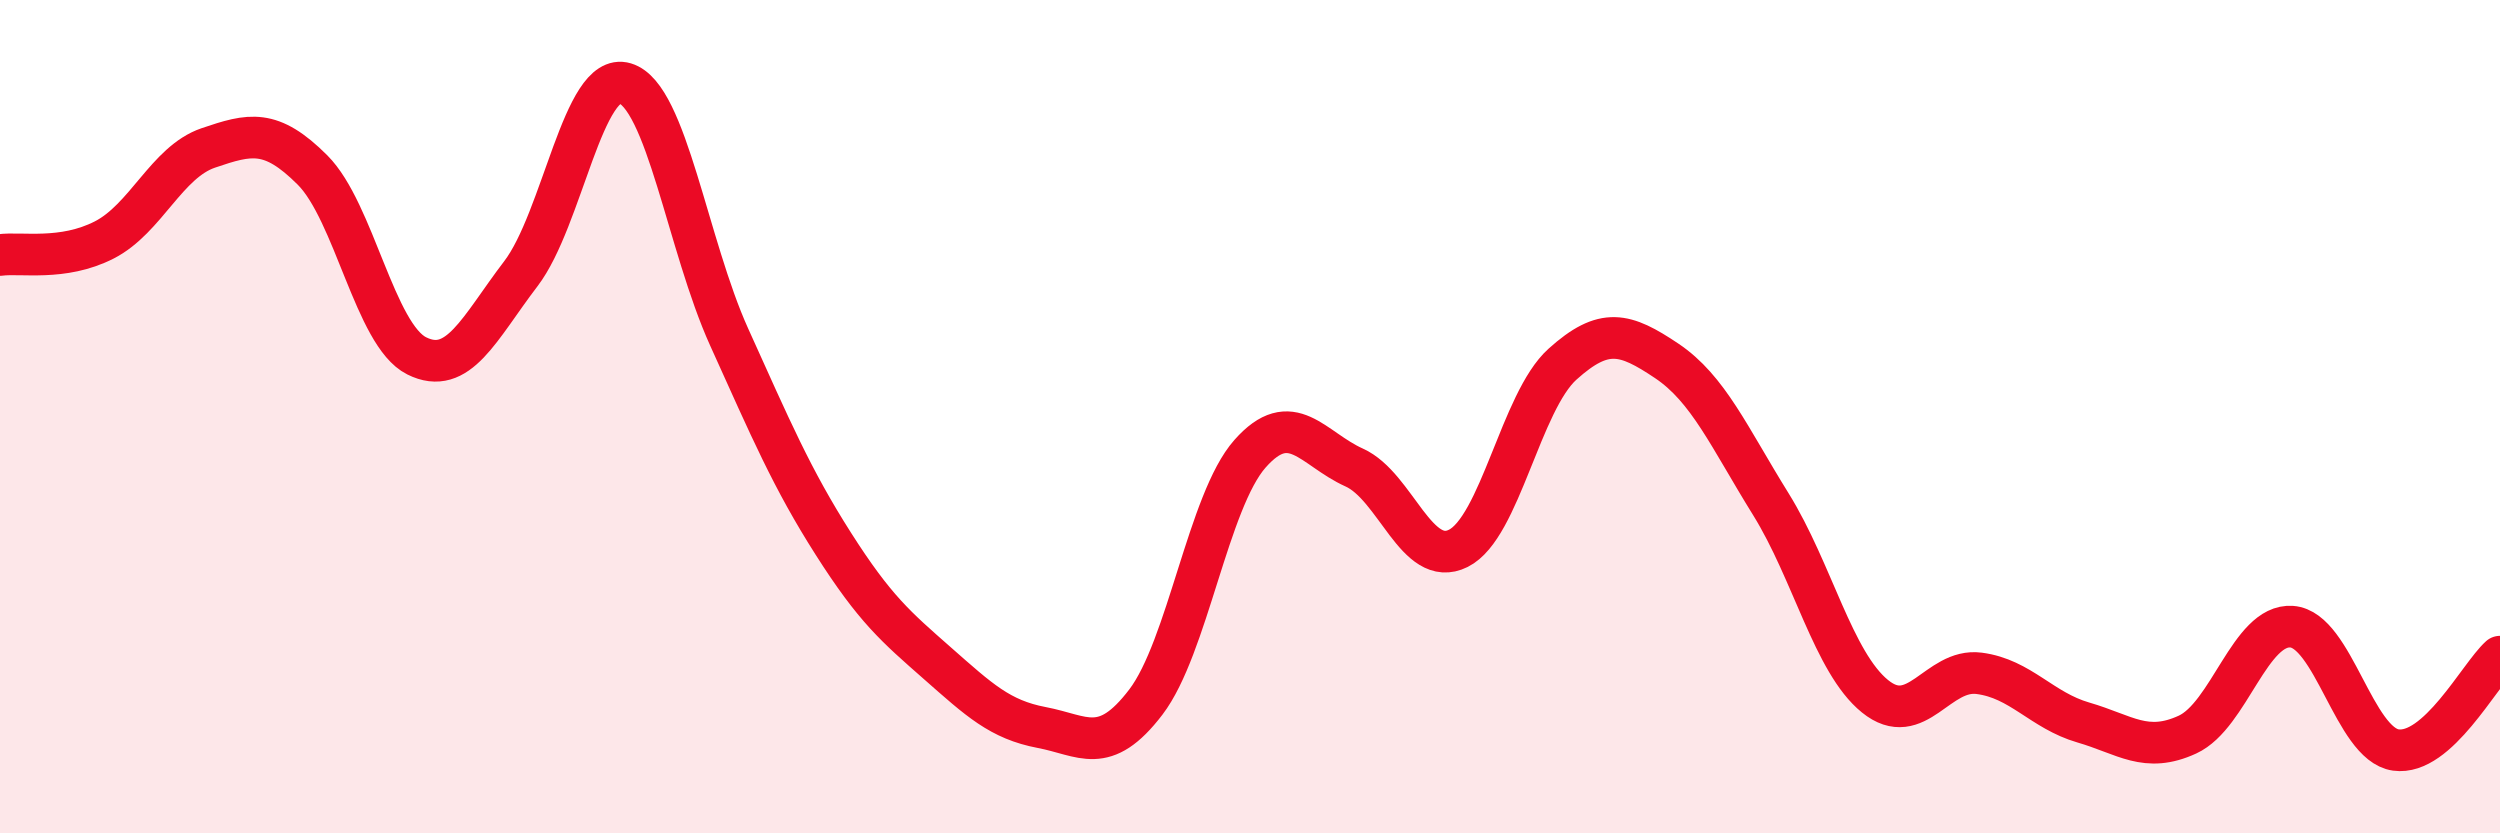
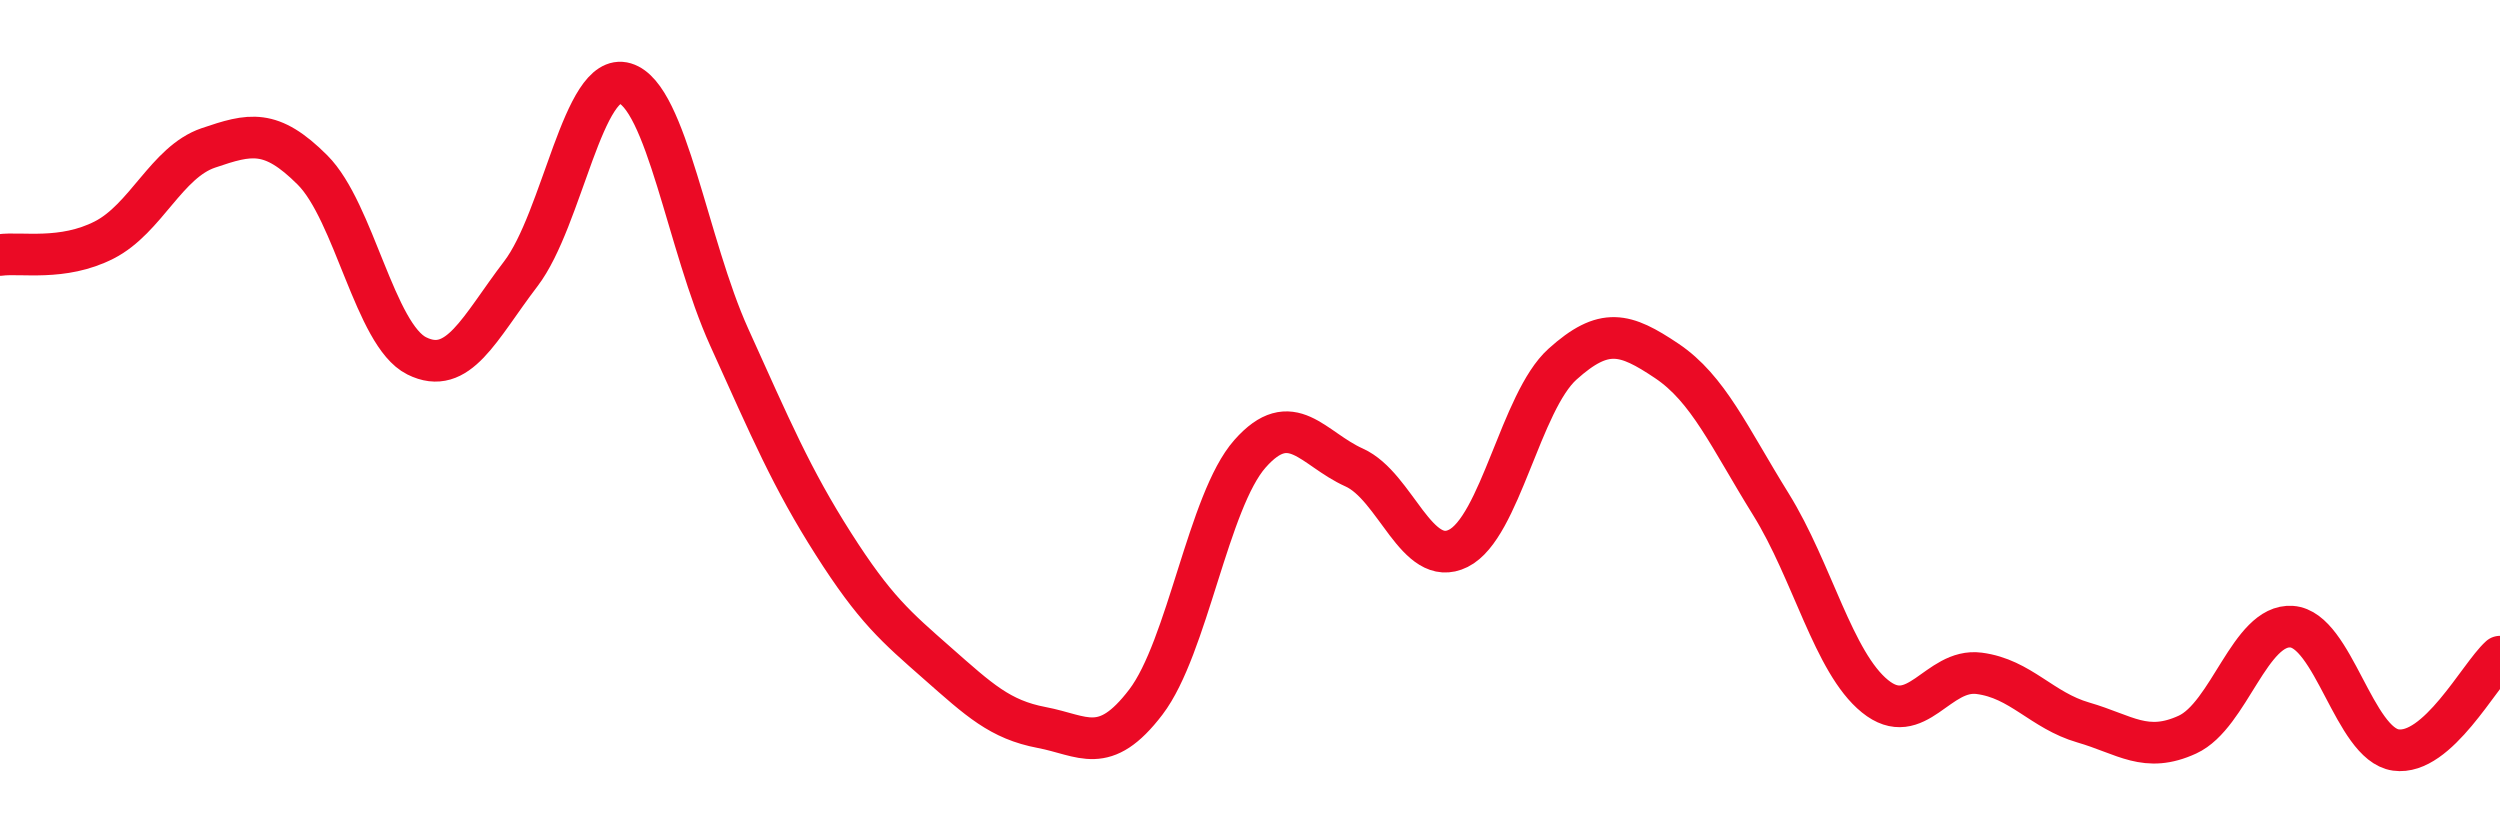
<svg xmlns="http://www.w3.org/2000/svg" width="60" height="20" viewBox="0 0 60 20">
-   <path d="M 0,6.12 C 0.5,6.05 1.5,6.27 2.5,5.76 C 3.5,5.25 4,3.89 5,3.55 C 6,3.21 6.5,3.08 7.5,4.08 C 8.5,5.08 9,8.04 10,8.54 C 11,9.04 11.5,7.88 12.5,6.57 C 13.5,5.26 14,1.7 15,2 C 16,2.3 16.5,5.88 17.5,8.09 C 18.5,10.3 19,11.48 20,13.05 C 21,14.62 21.5,15.04 22.5,15.92 C 23.5,16.8 24,17.27 25,17.46 C 26,17.65 26.5,18.16 27.5,16.85 C 28.5,15.54 29,12.02 30,10.89 C 31,9.76 31.5,10.77 32.5,11.22 C 33.5,11.67 34,13.66 35,13.16 C 36,12.66 36.5,9.64 37.5,8.74 C 38.5,7.84 39,7.99 40,8.66 C 41,9.33 41.5,10.49 42.5,12.1 C 43.5,13.71 44,15.9 45,16.71 C 46,17.52 46.5,16.03 47.5,16.16 C 48.5,16.29 49,17.05 50,17.34 C 51,17.63 51.5,18.09 52.5,17.63 C 53.5,17.17 54,14.97 55,15.04 C 56,15.11 56.5,17.86 57.5,18 C 58.5,18.14 59.5,16.21 60,15.76L60 20L0 20Z" fill="#EB0A25" opacity="0.1" stroke-linecap="round" stroke-linejoin="round" />
  <path d="M 0,6.12 C 0.5,6.05 1.5,6.27 2.5,5.76 C 3.5,5.25 4,3.89 5,3.55 C 6,3.21 6.5,3.08 7.5,4.08 C 8.5,5.08 9,8.04 10,8.54 C 11,9.04 11.5,7.88 12.5,6.57 C 13.5,5.26 14,1.7 15,2 C 16,2.3 16.5,5.88 17.5,8.09 C 18.5,10.3 19,11.48 20,13.05 C 21,14.62 21.5,15.04 22.5,15.92 C 23.5,16.8 24,17.27 25,17.46 C 26,17.65 26.5,18.16 27.5,16.85 C 28.5,15.54 29,12.02 30,10.89 C 31,9.76 31.5,10.77 32.5,11.22 C 33.5,11.67 34,13.66 35,13.16 C 36,12.66 36.5,9.64 37.5,8.74 C 38.5,7.84 39,7.99 40,8.66 C 41,9.33 41.5,10.49 42.5,12.1 C 43.5,13.71 44,15.9 45,16.71 C 46,17.52 46.5,16.03 47.5,16.16 C 48.5,16.29 49,17.05 50,17.34 C 51,17.63 51.5,18.09 52.5,17.63 C 53.5,17.17 54,14.97 55,15.04 C 56,15.11 56.5,17.86 57.5,18 C 58.5,18.14 59.5,16.21 60,15.76" stroke="#EB0A25" stroke-width="1" fill="none" stroke-linecap="round" stroke-linejoin="round" />
</svg>